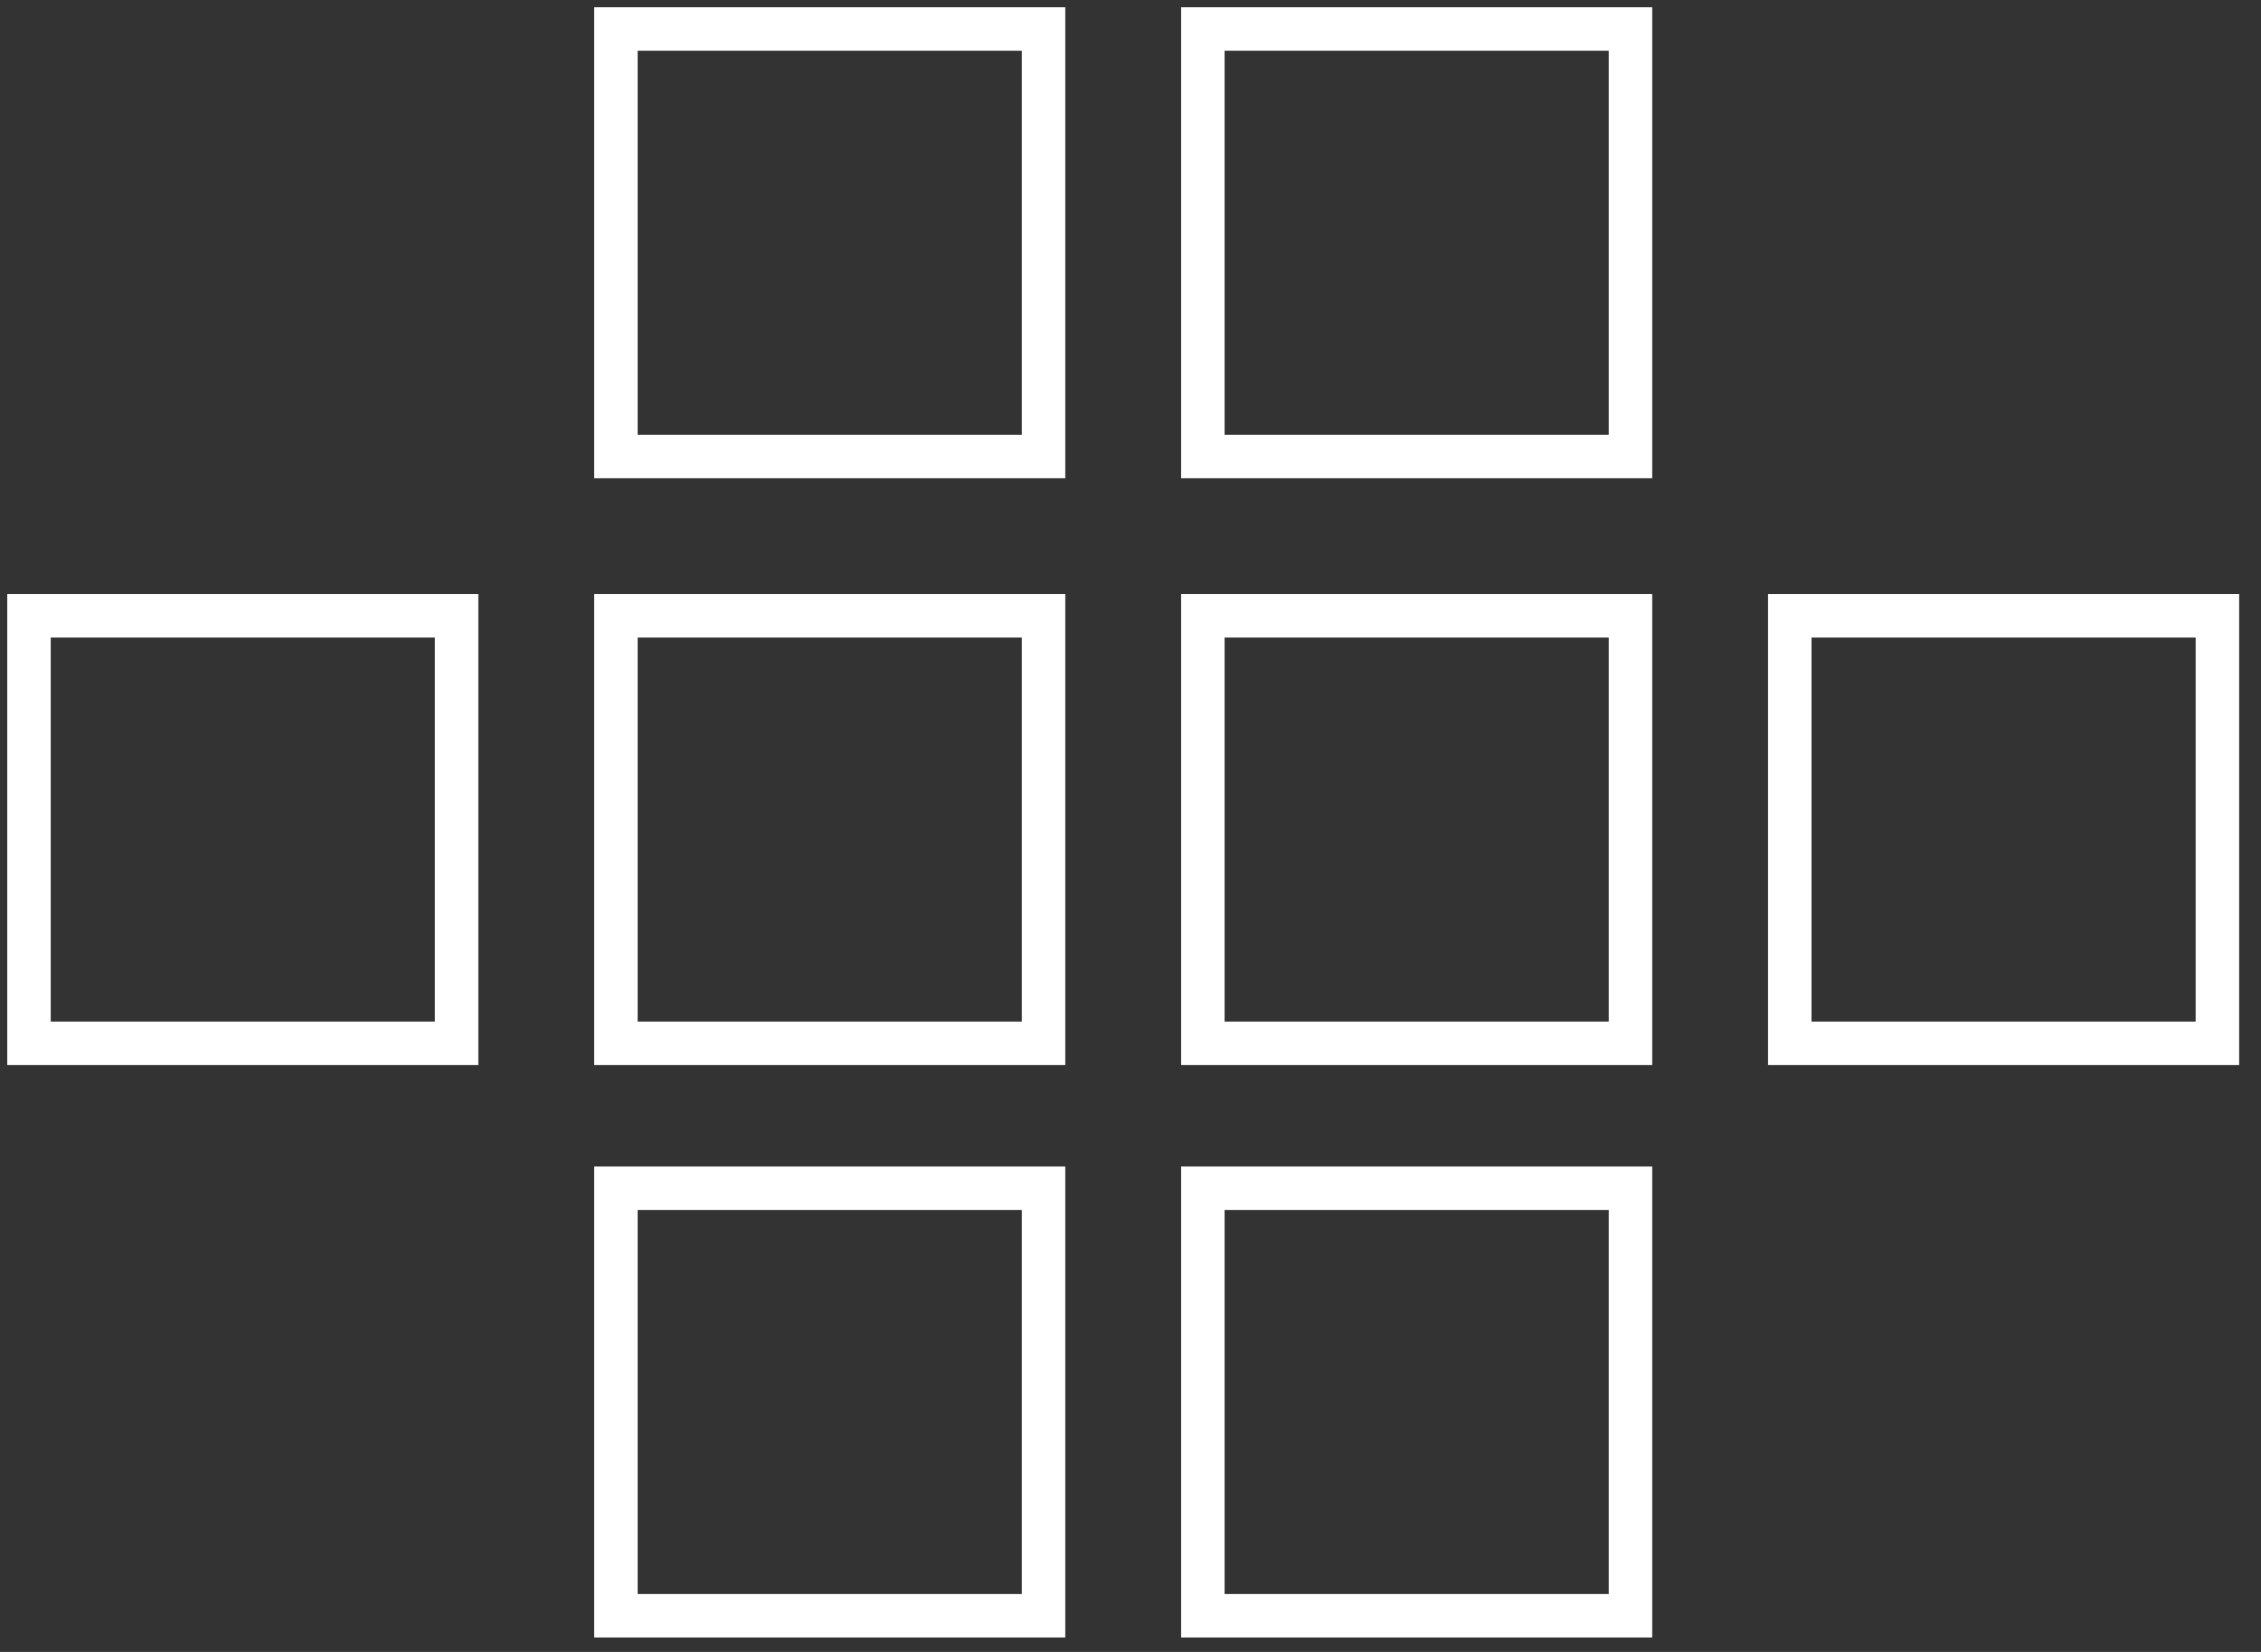
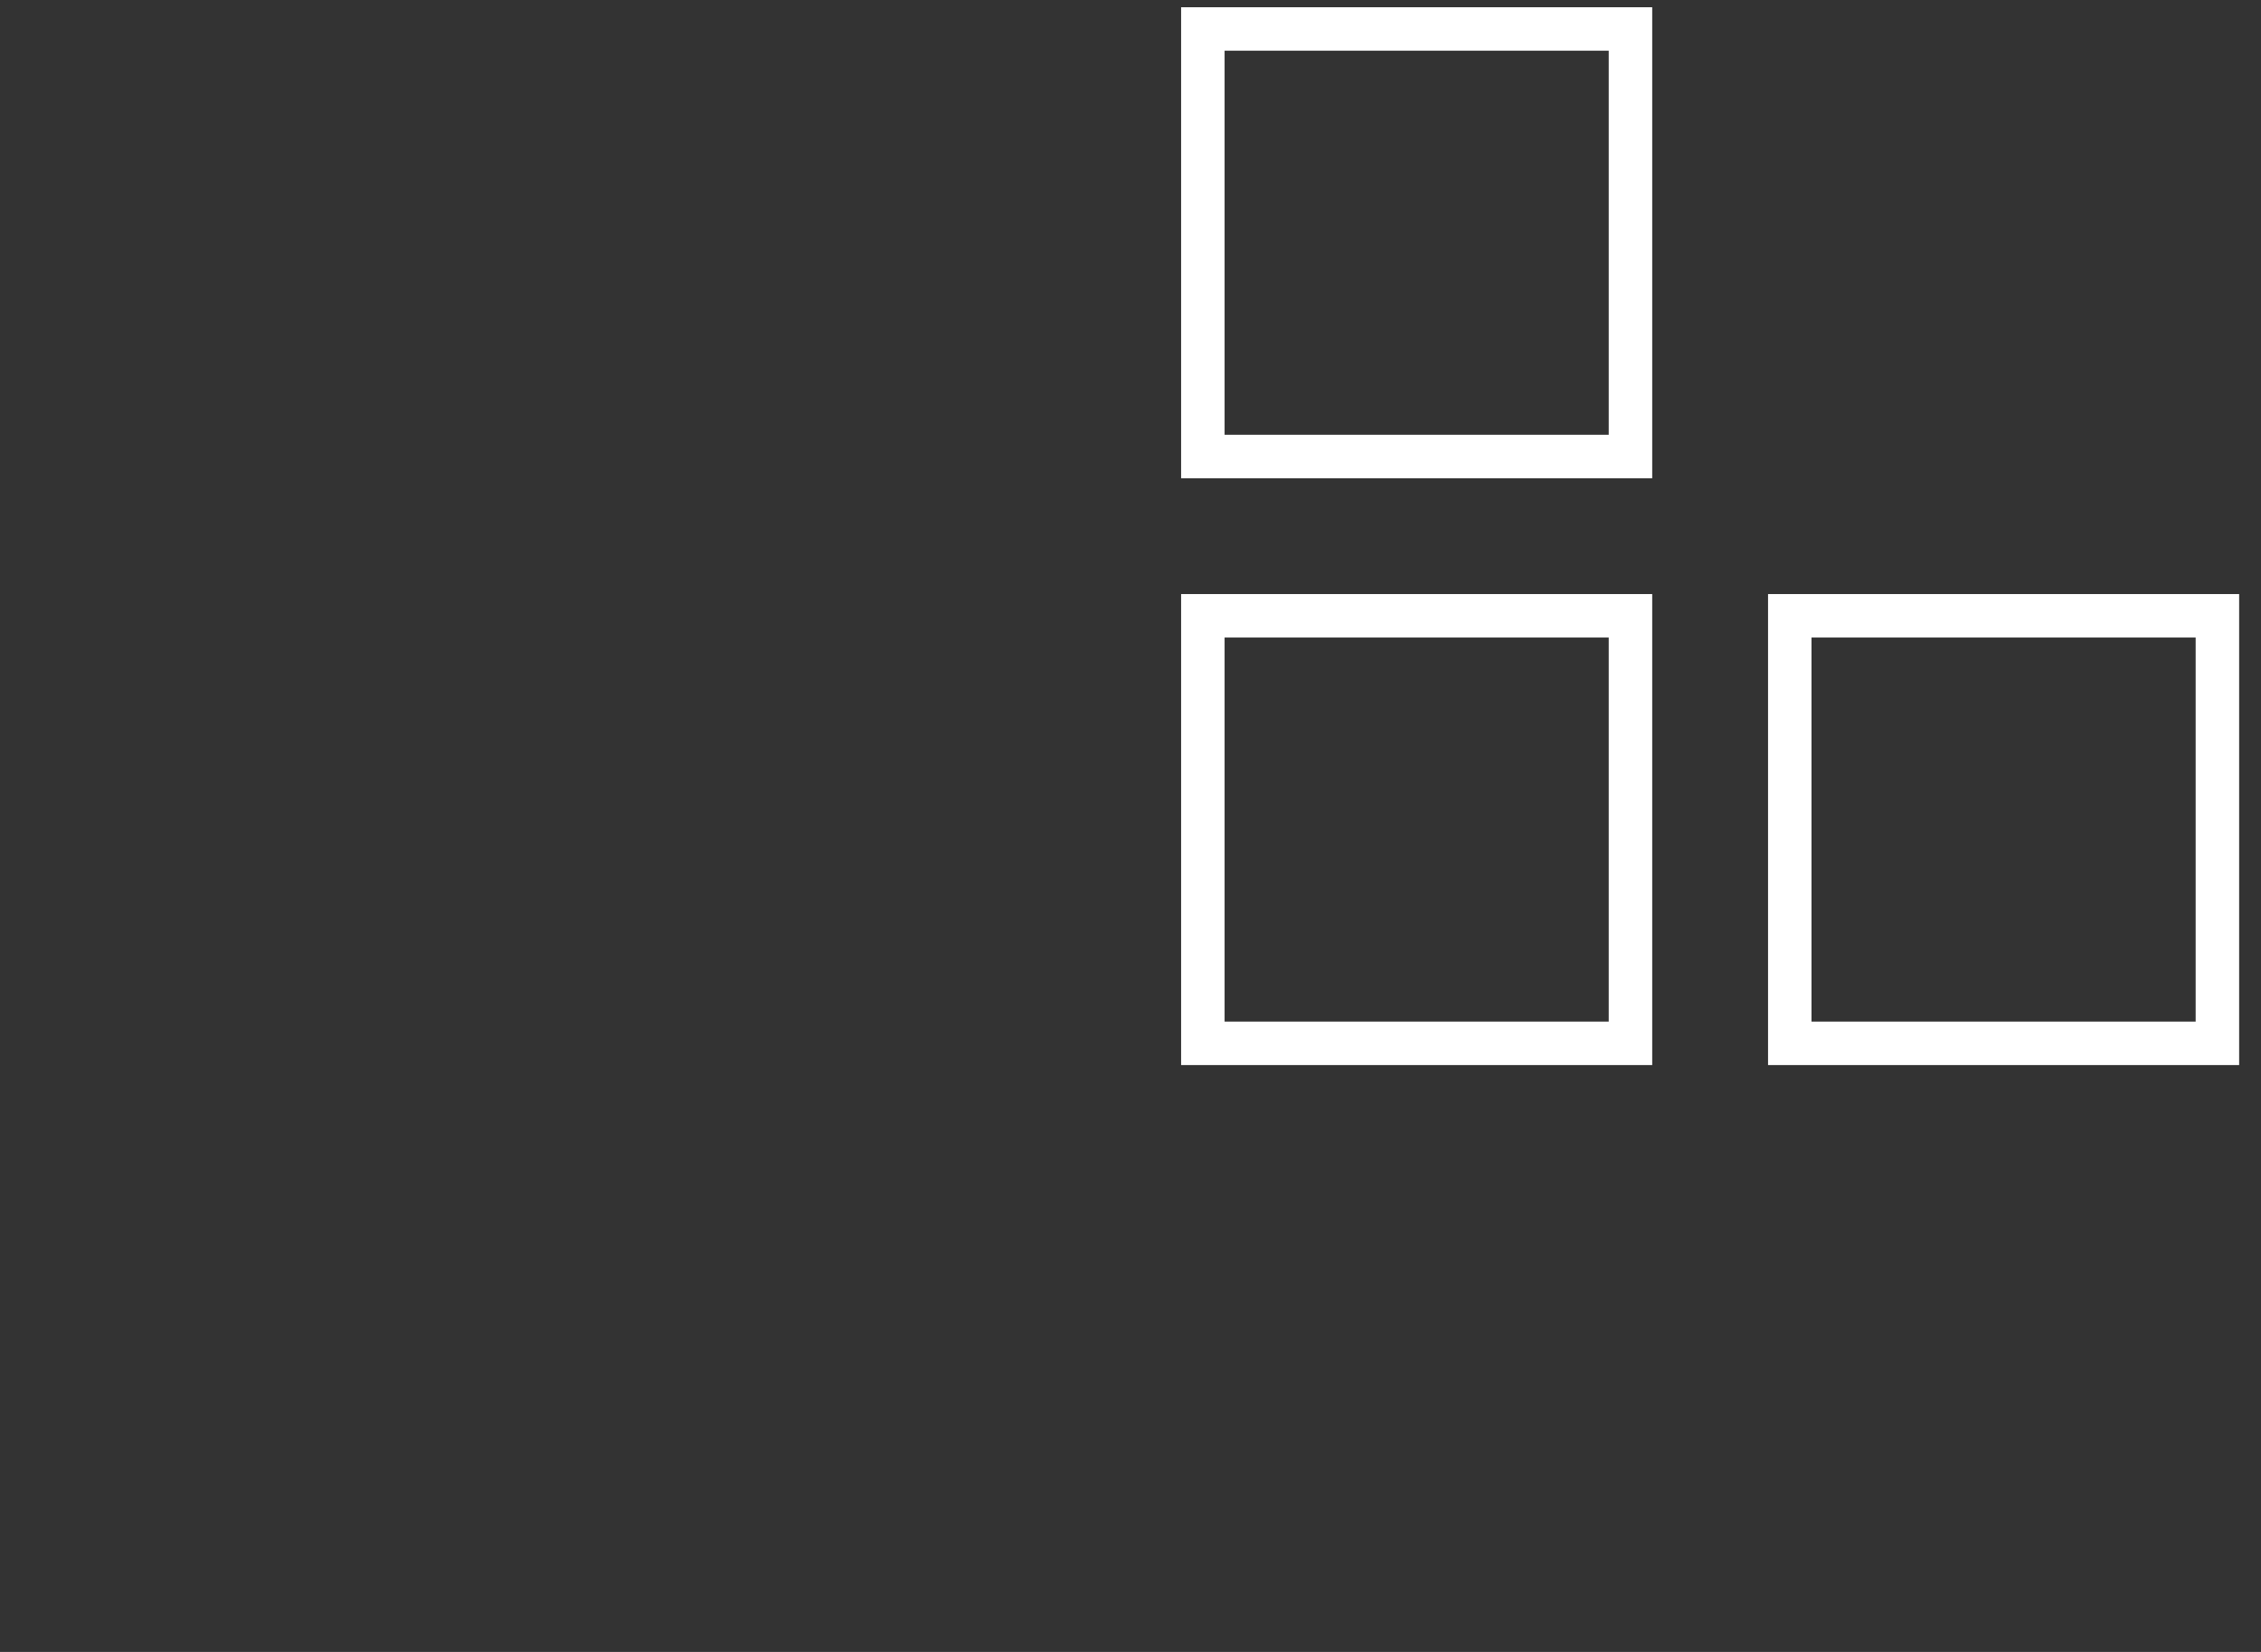
<svg xmlns="http://www.w3.org/2000/svg" width="78" height="57" viewBox="0 0 78 57" fill="none">
  <rect x="0" y="0" width="78" height="57" fill="#333333" stroke="none" />
-   <rect x="1" y="21.248" width="14.752" height="14.752" stroke="white" stroke-width="1.5" />
-   <rect x="21.248" y="1" width="14.752" height="14.752" stroke="white" stroke-width="1.5" />
-   <rect x="21.248" y="41" width="14.752" height="14.752" stroke="white" stroke-width="1.5" />
-   <rect x="21.248" y="21.248" width="14.752" height="14.752" stroke="white" stroke-width="1.5" />
  <rect x="41.496" y="1" width="14.752" height="14.752" stroke="white" stroke-width="1.5" />
  <rect x="61.744" y="21.248" width="14.752" height="14.752" stroke="white" stroke-width="1.5" />
-   <rect x="41.496" y="41" width="14.752" height="14.752" stroke="white" stroke-width="1.5" />
  <rect x="41.496" y="21.248" width="14.752" height="14.752" stroke="white" stroke-width="1.5" />
</svg>